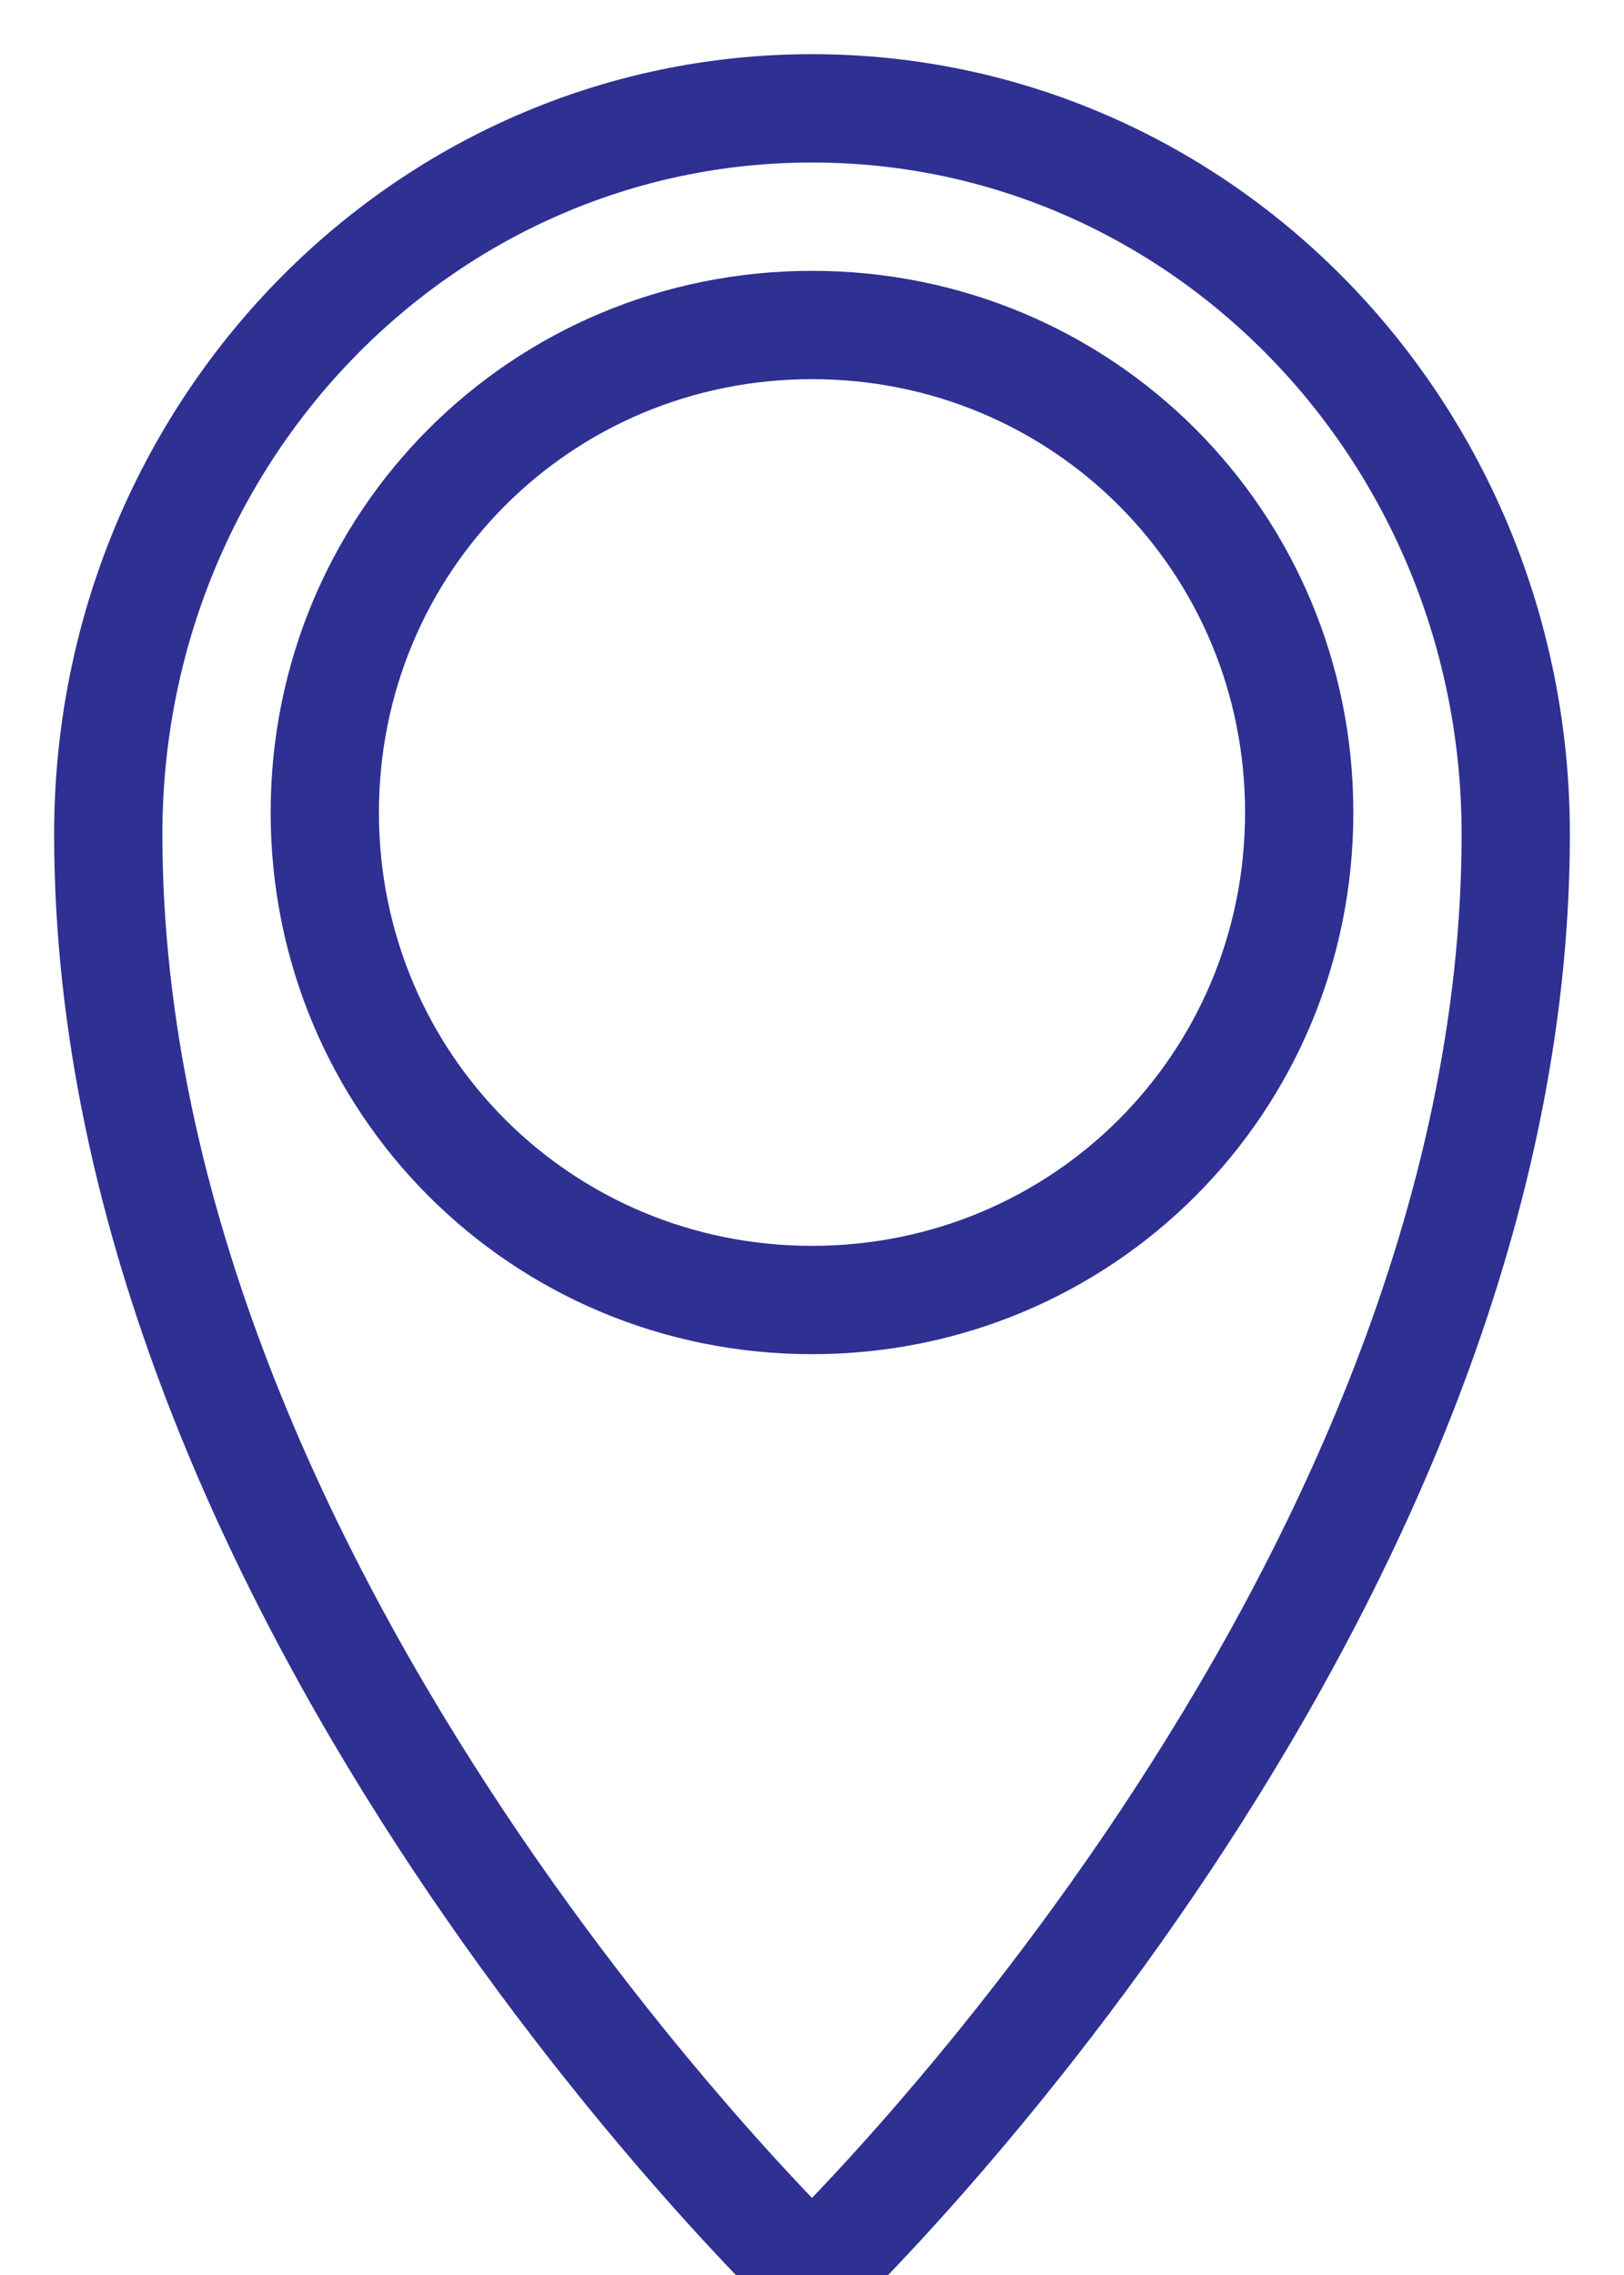
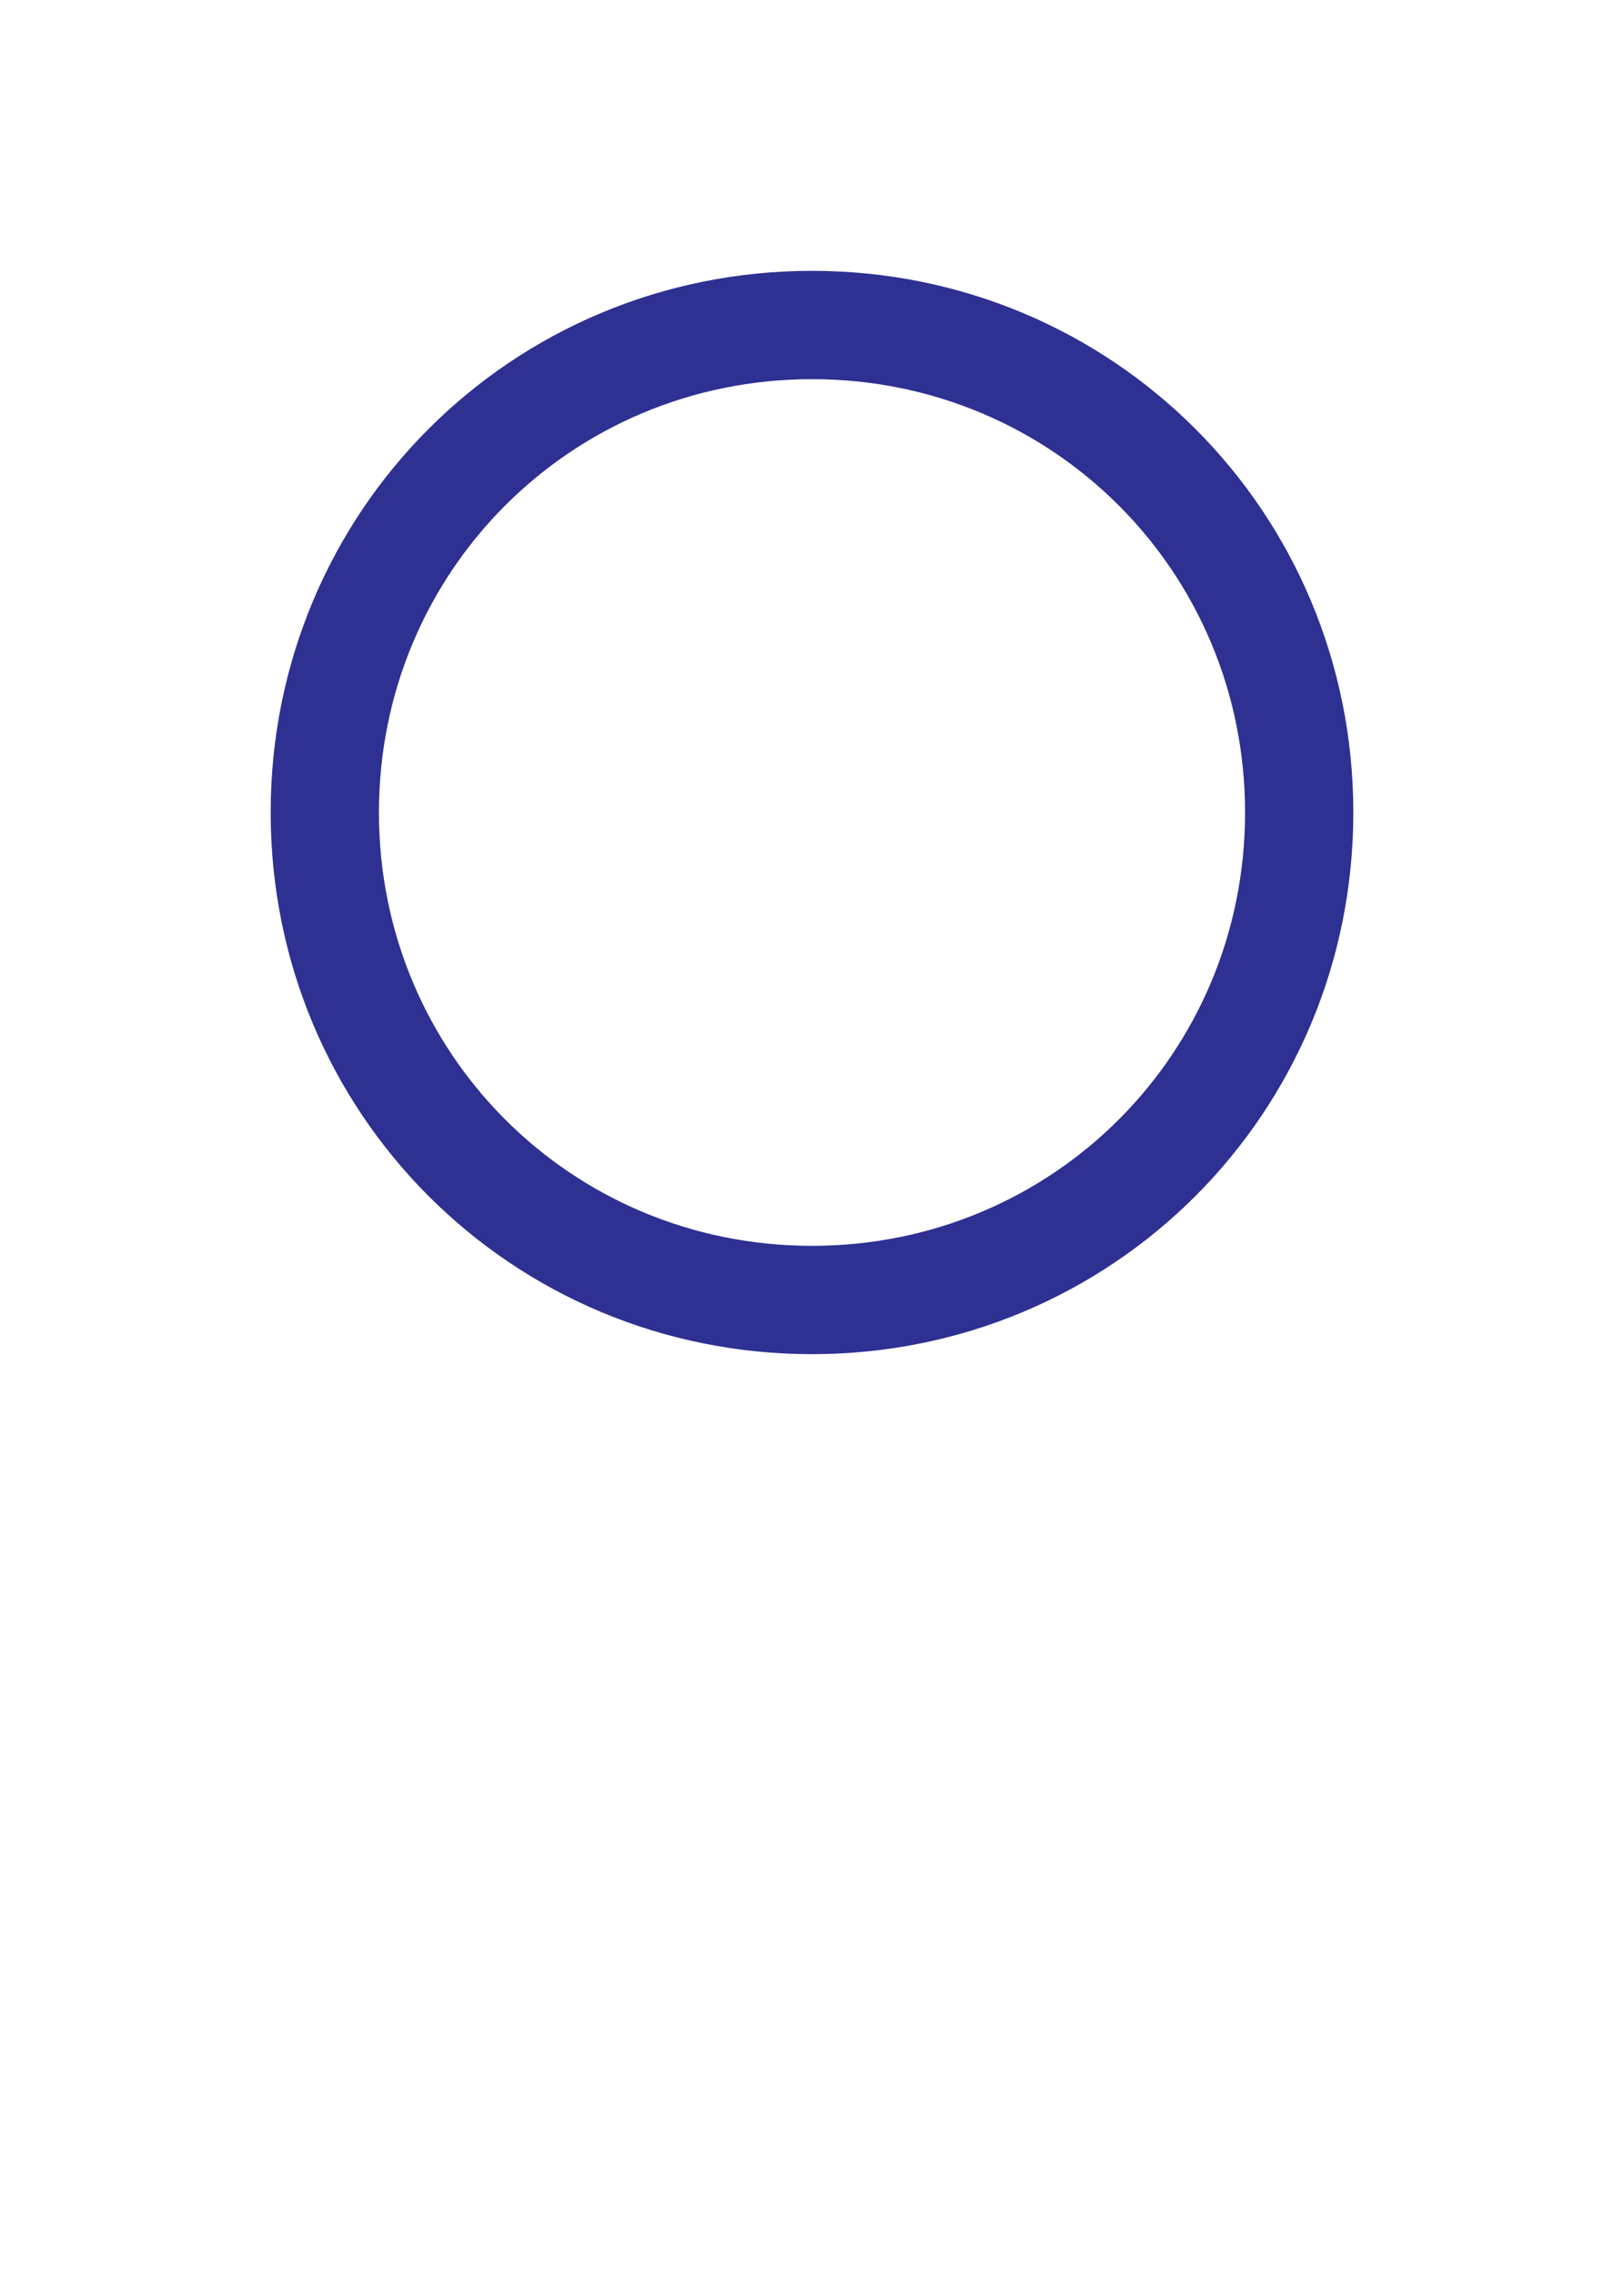
<svg xmlns="http://www.w3.org/2000/svg" version="1.1" id="Layer_1" x="0px" y="0px" viewBox="0 0 15 21" style="enable-background:new 0 0 15 21;" xml:space="preserve">
  <style type="text/css">
	.st0{fill:none;stroke:#2E3092;stroke-linecap:round;stroke-linejoin:round;}
</style>
  <g>
-     <path class="st0" d="M7.5,1C11.1,1,14,4,14,7.7C14,14.8,7.5,21,7.5,21S1,14.8,1,7.7C1,4,3.9,1,7.5,1z" />
    <path class="st0" d="M12,7.5C12,10,10,12,7.5,12S3,10,3,7.5S5,3,7.5,3S12,5,12,7.5z" />
  </g>
</svg>